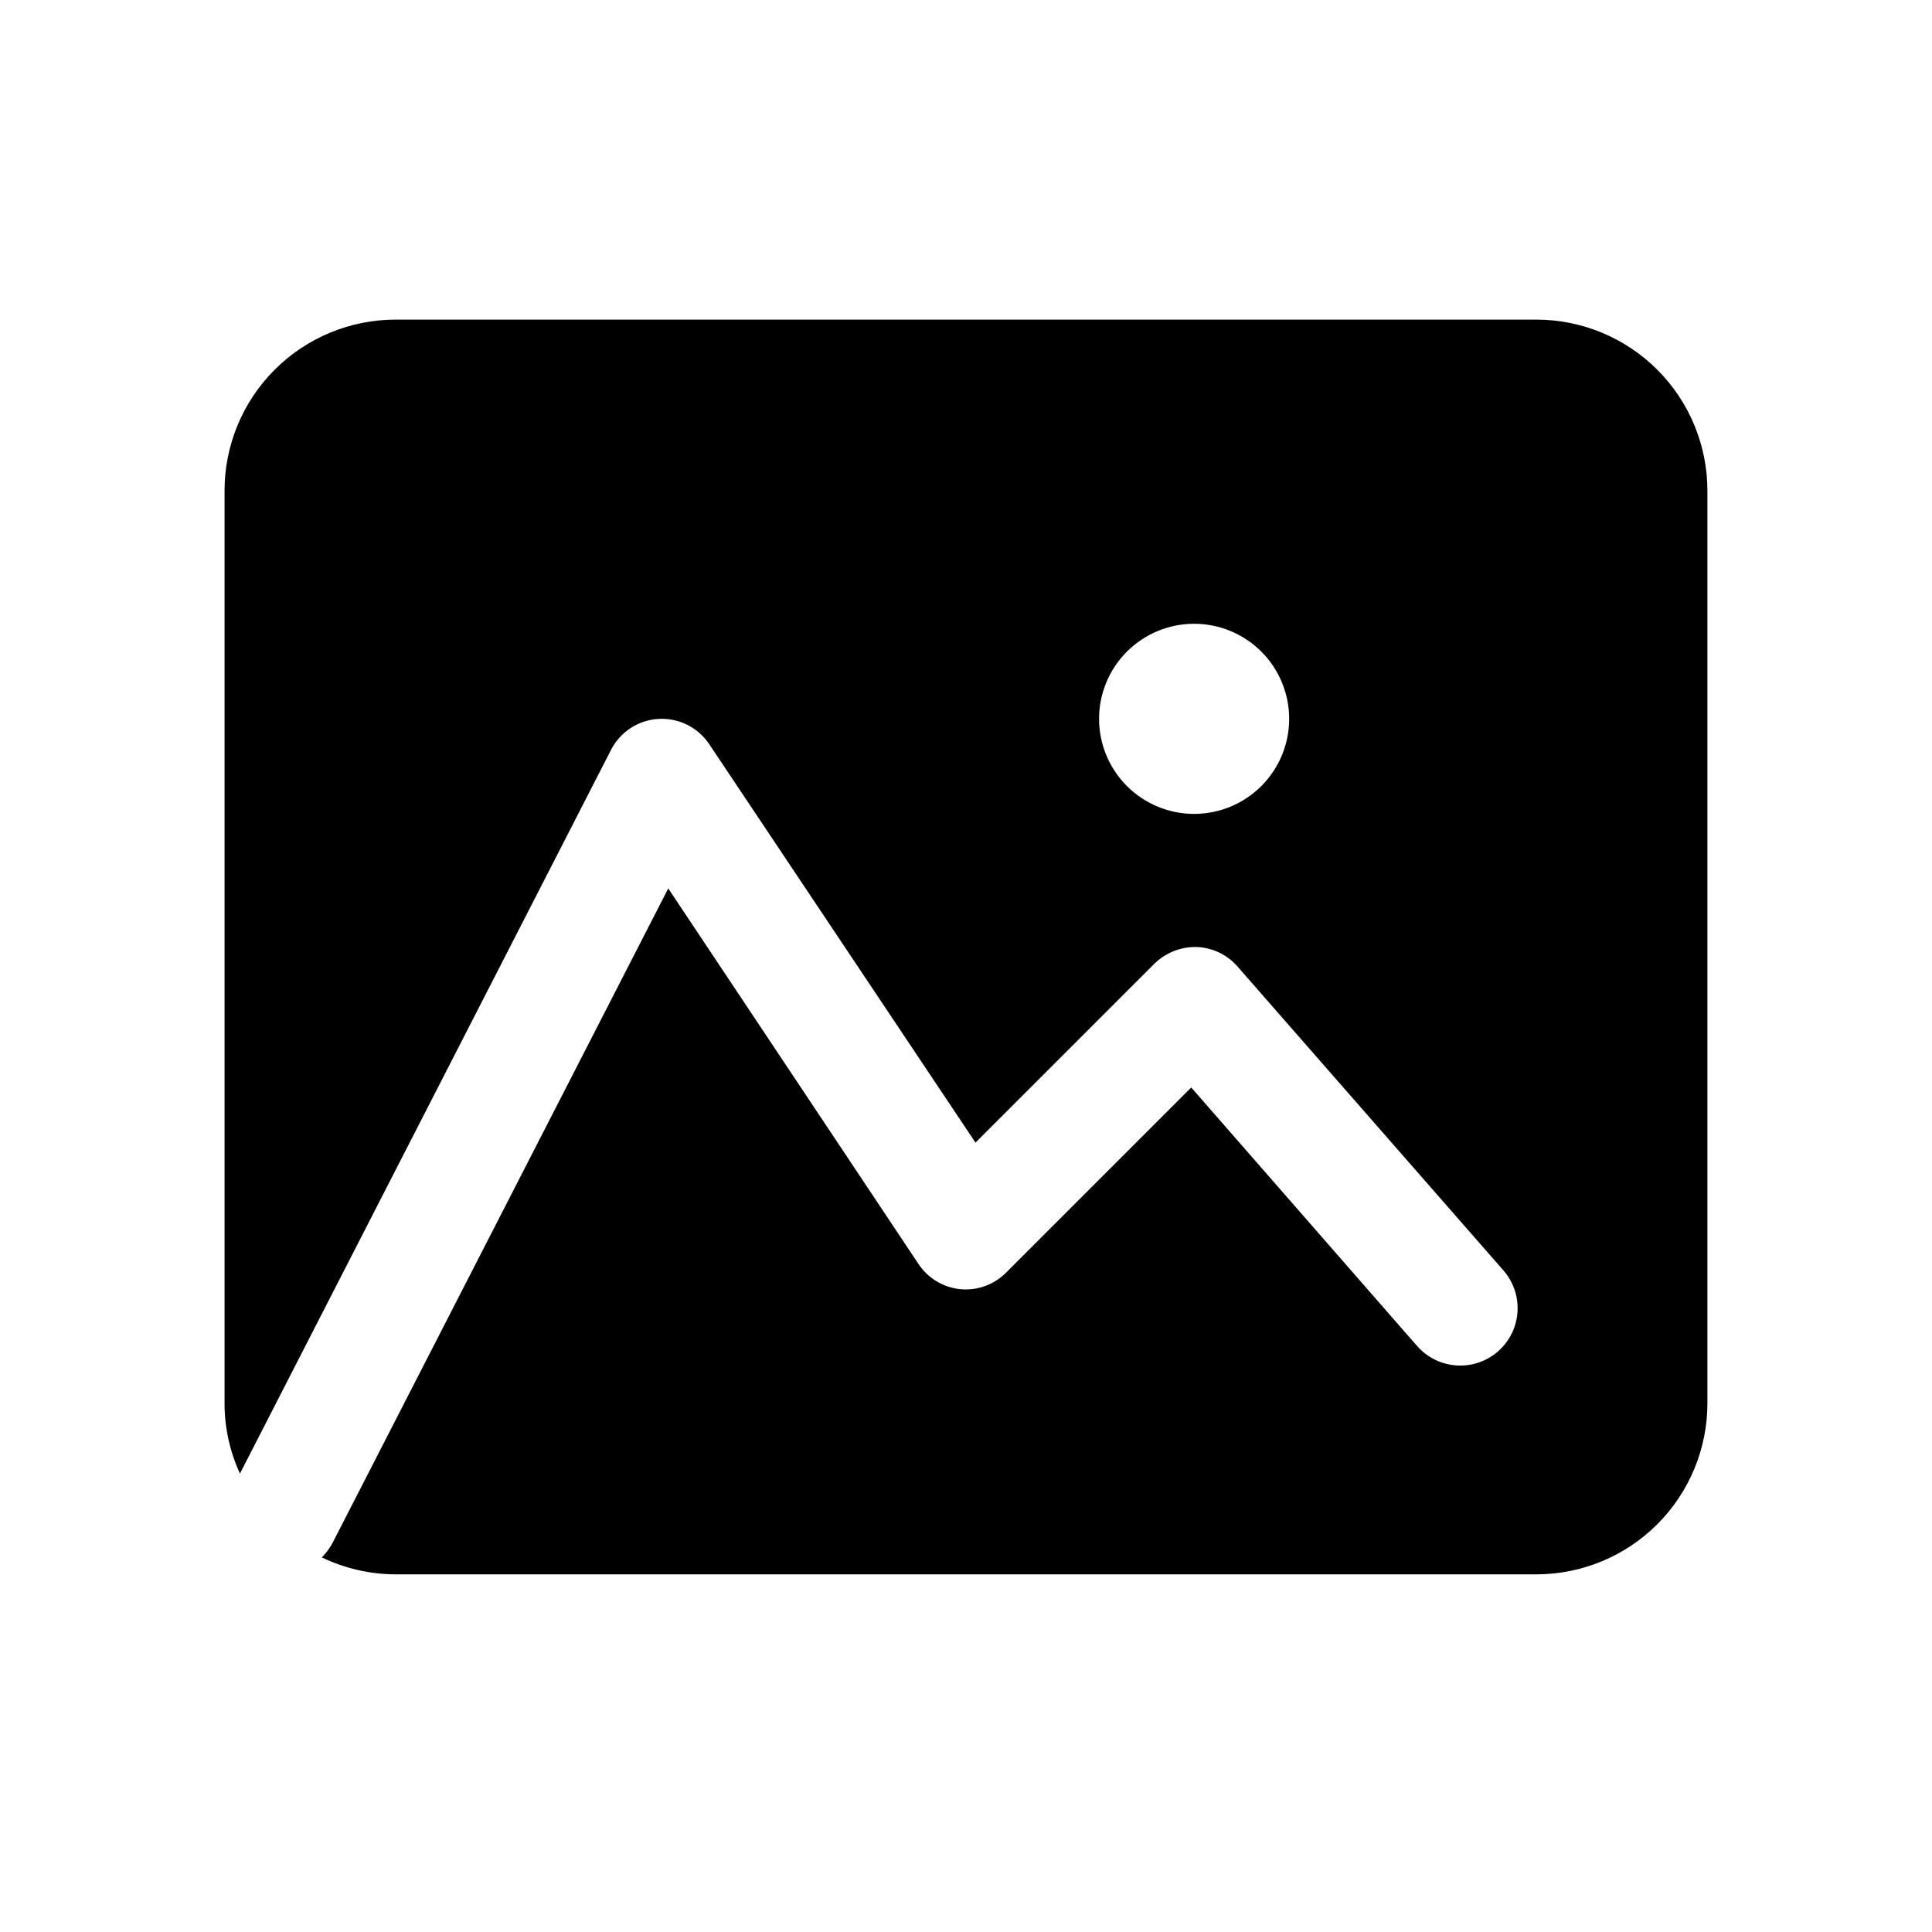
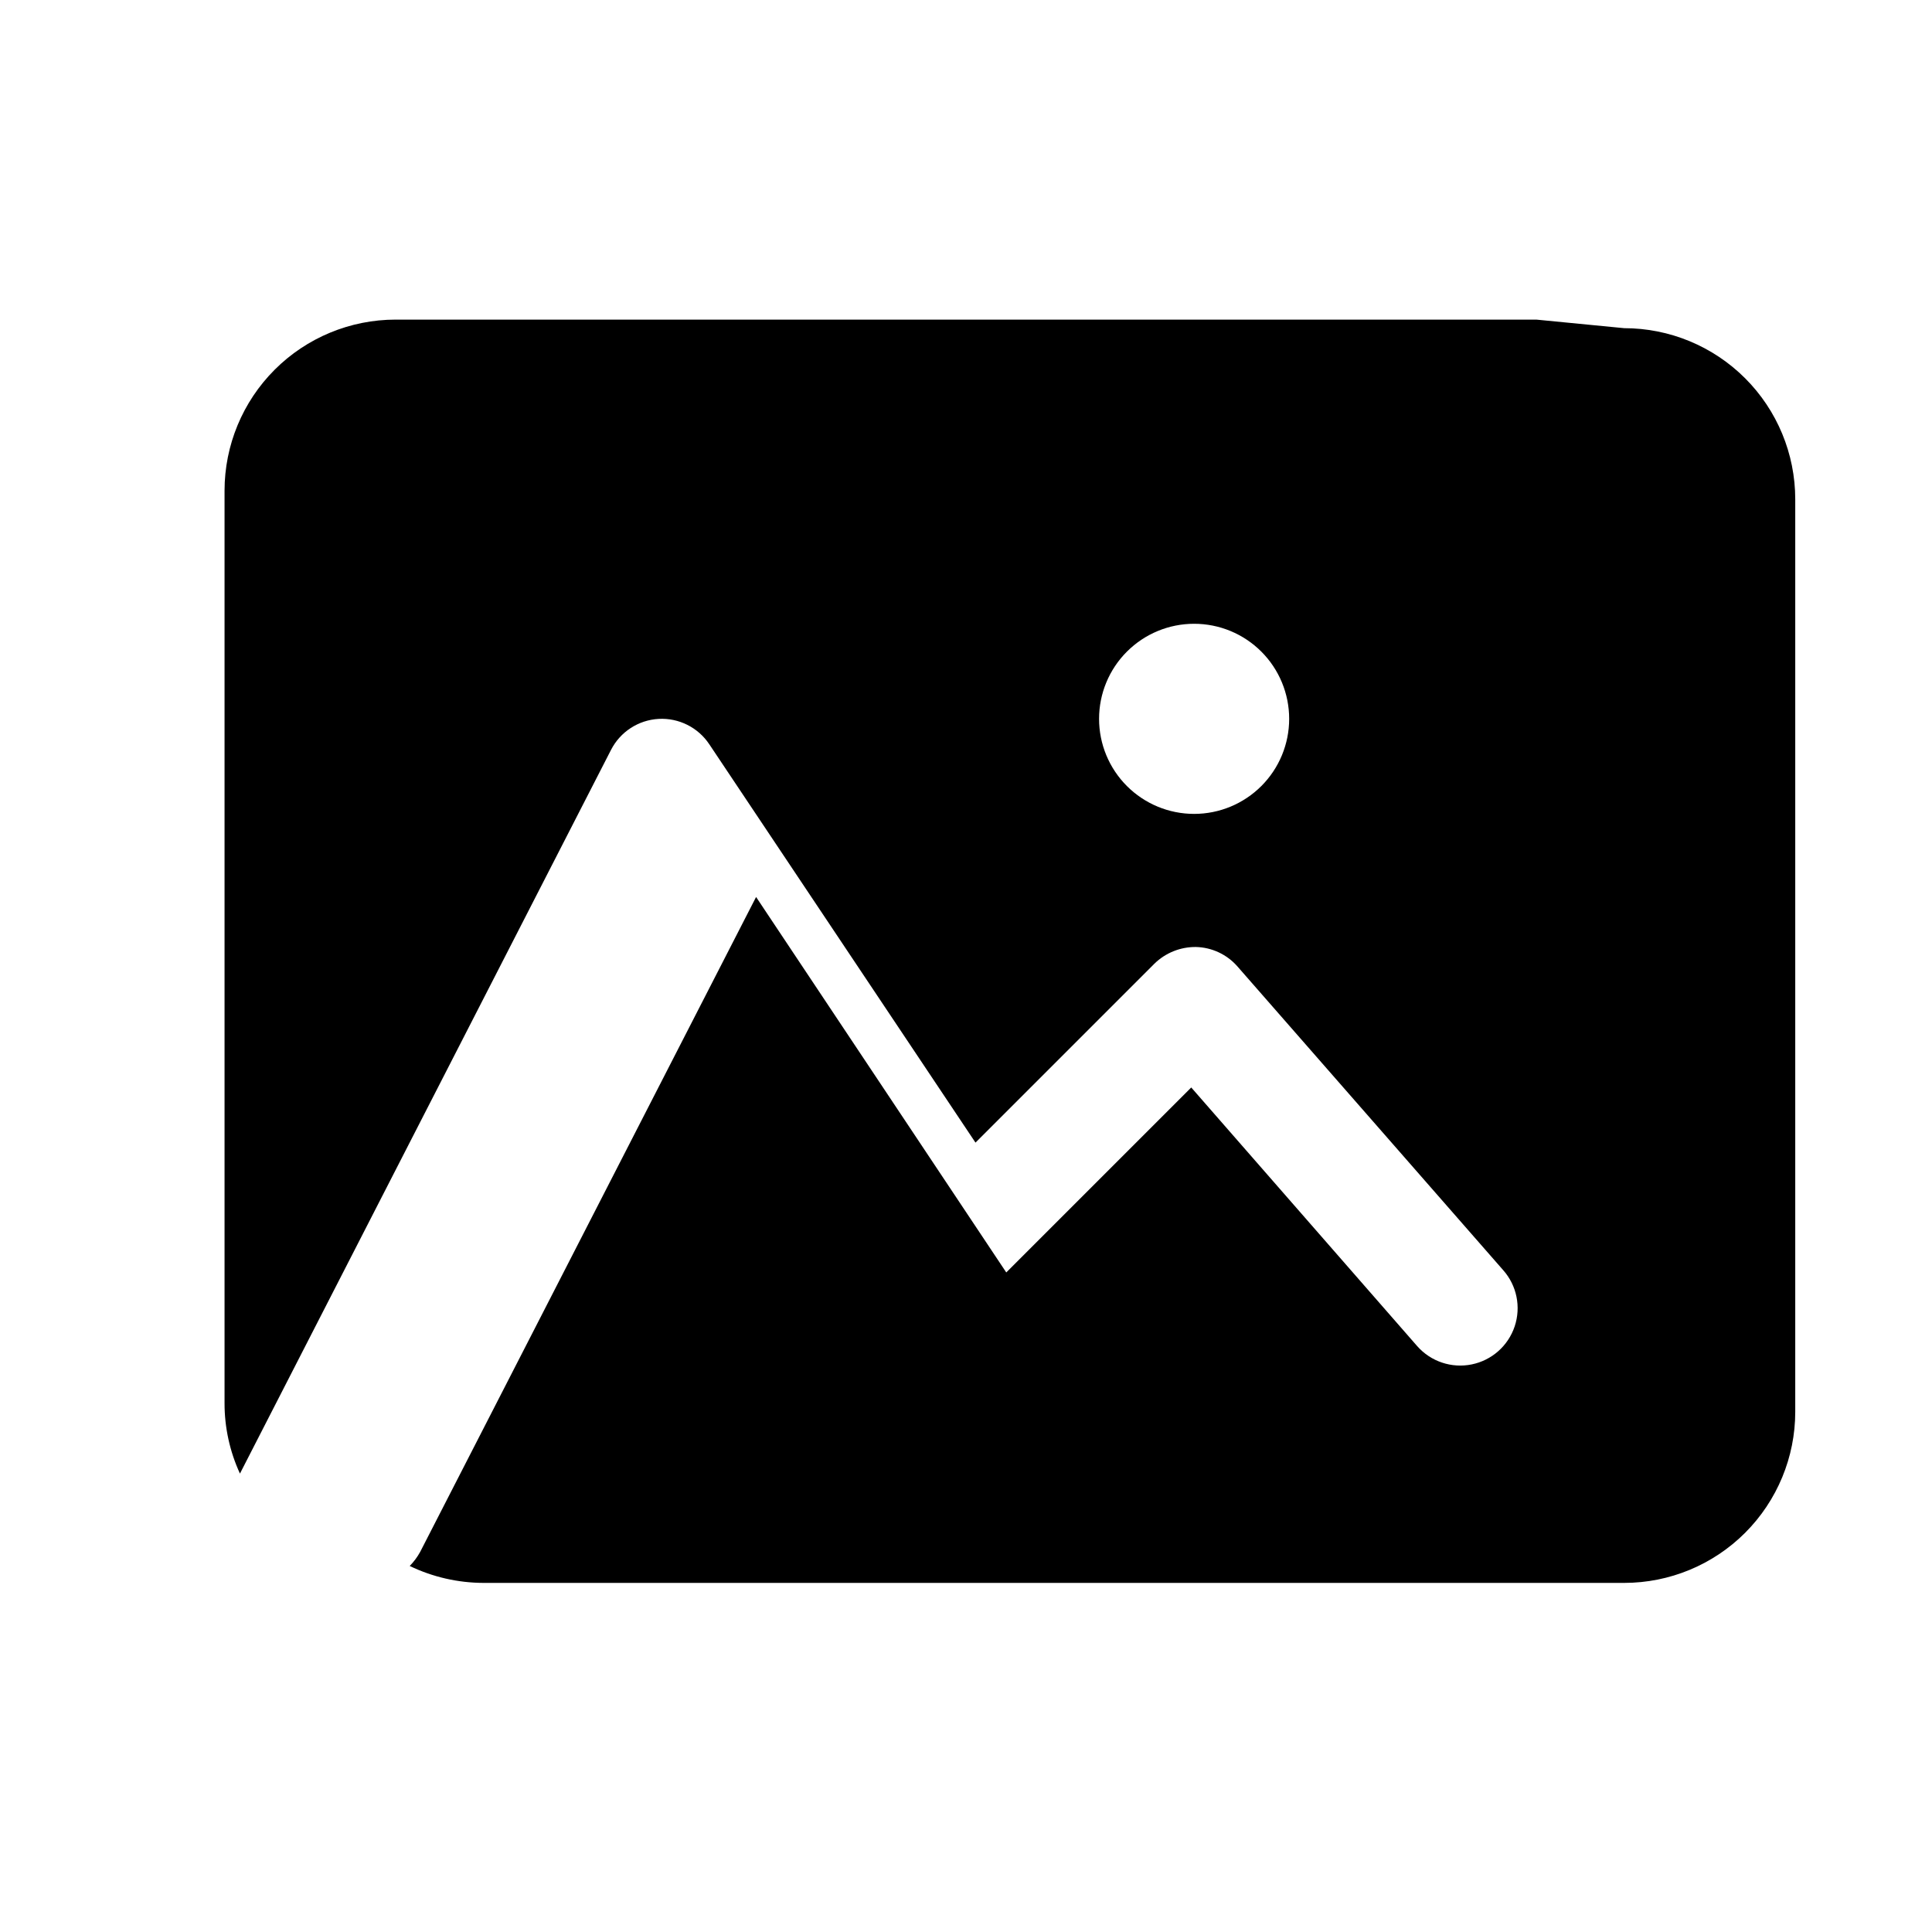
<svg xmlns="http://www.w3.org/2000/svg" fill="#000000" width="800px" height="800px" version="1.1" viewBox="144 144 512 512">
-   <path d="m551.14 228.7h-302.29c-12.027 0-23.559 4.777-32.062 13.281-8.504 8.504-13.281 20.035-13.281 32.062v241.83c-0.004 6.438 1.387 12.797 4.082 18.641l98.344-191.8c2.449-4.777 7.246-7.898 12.605-8.199 5.359-0.297 10.473 2.266 13.441 6.738l70.535 105.55 47.41-47.41-0.004 0.004c2.945-2.887 6.914-4.481 11.035-4.434 4.164 0.105 8.102 1.93 10.879 5.039l70.535 80.609c3.602 4.066 4.758 9.746 3.035 14.898-1.727 5.152-6.066 8.992-11.387 10.074-5.324 1.086-10.82-0.754-14.422-4.82l-59.902-68.57-49.02 49.02c-3.191 3.238-7.668 4.867-12.191 4.434-4.516-0.457-8.582-2.914-11.086-6.699l-66.301-99.504-89.023 173.56c-0.75 1.363-1.68 2.617-2.769 3.731 6.098 2.934 12.777 4.465 19.547 4.484h302.29c12.027 0 23.559-4.777 32.062-13.281s13.281-20.039 13.281-32.062v-241.83c0-12.027-4.777-23.559-13.281-32.062s-20.035-13.281-32.062-13.281zm-90.684 130.99c-6.684 0-13.09-2.656-17.812-7.379-4.727-4.727-7.379-11.133-7.379-17.812 0-6.68 2.652-13.09 7.379-17.812 4.723-4.727 11.129-7.379 17.812-7.379 6.68 0 13.086 2.652 17.812 7.379 4.723 4.723 7.375 11.133 7.375 17.812 0 6.68-2.652 13.086-7.375 17.812-4.727 4.723-11.133 7.379-17.812 7.379z" />
+   <path d="m551.14 228.7h-302.29c-12.027 0-23.559 4.777-32.062 13.281-8.504 8.504-13.281 20.035-13.281 32.062v241.83c-0.004 6.438 1.387 12.797 4.082 18.641l98.344-191.8c2.449-4.777 7.246-7.898 12.605-8.199 5.359-0.297 10.473 2.266 13.441 6.738l70.535 105.55 47.41-47.41-0.004 0.004c2.945-2.887 6.914-4.481 11.035-4.434 4.164 0.105 8.102 1.93 10.879 5.039l70.535 80.609c3.602 4.066 4.758 9.746 3.035 14.898-1.727 5.152-6.066 8.992-11.387 10.074-5.324 1.086-10.82-0.754-14.422-4.82l-59.902-68.57-49.02 49.02l-66.301-99.504-89.023 173.56c-0.75 1.363-1.68 2.617-2.769 3.731 6.098 2.934 12.777 4.465 19.547 4.484h302.29c12.027 0 23.559-4.777 32.062-13.281s13.281-20.039 13.281-32.062v-241.83c0-12.027-4.777-23.559-13.281-32.062s-20.035-13.281-32.062-13.281zm-90.684 130.99c-6.684 0-13.09-2.656-17.812-7.379-4.727-4.727-7.379-11.133-7.379-17.812 0-6.68 2.652-13.09 7.379-17.812 4.723-4.727 11.129-7.379 17.812-7.379 6.68 0 13.086 2.652 17.812 7.379 4.723 4.723 7.375 11.133 7.375 17.812 0 6.68-2.652 13.086-7.375 17.812-4.727 4.723-11.133 7.379-17.812 7.379z" />
</svg>